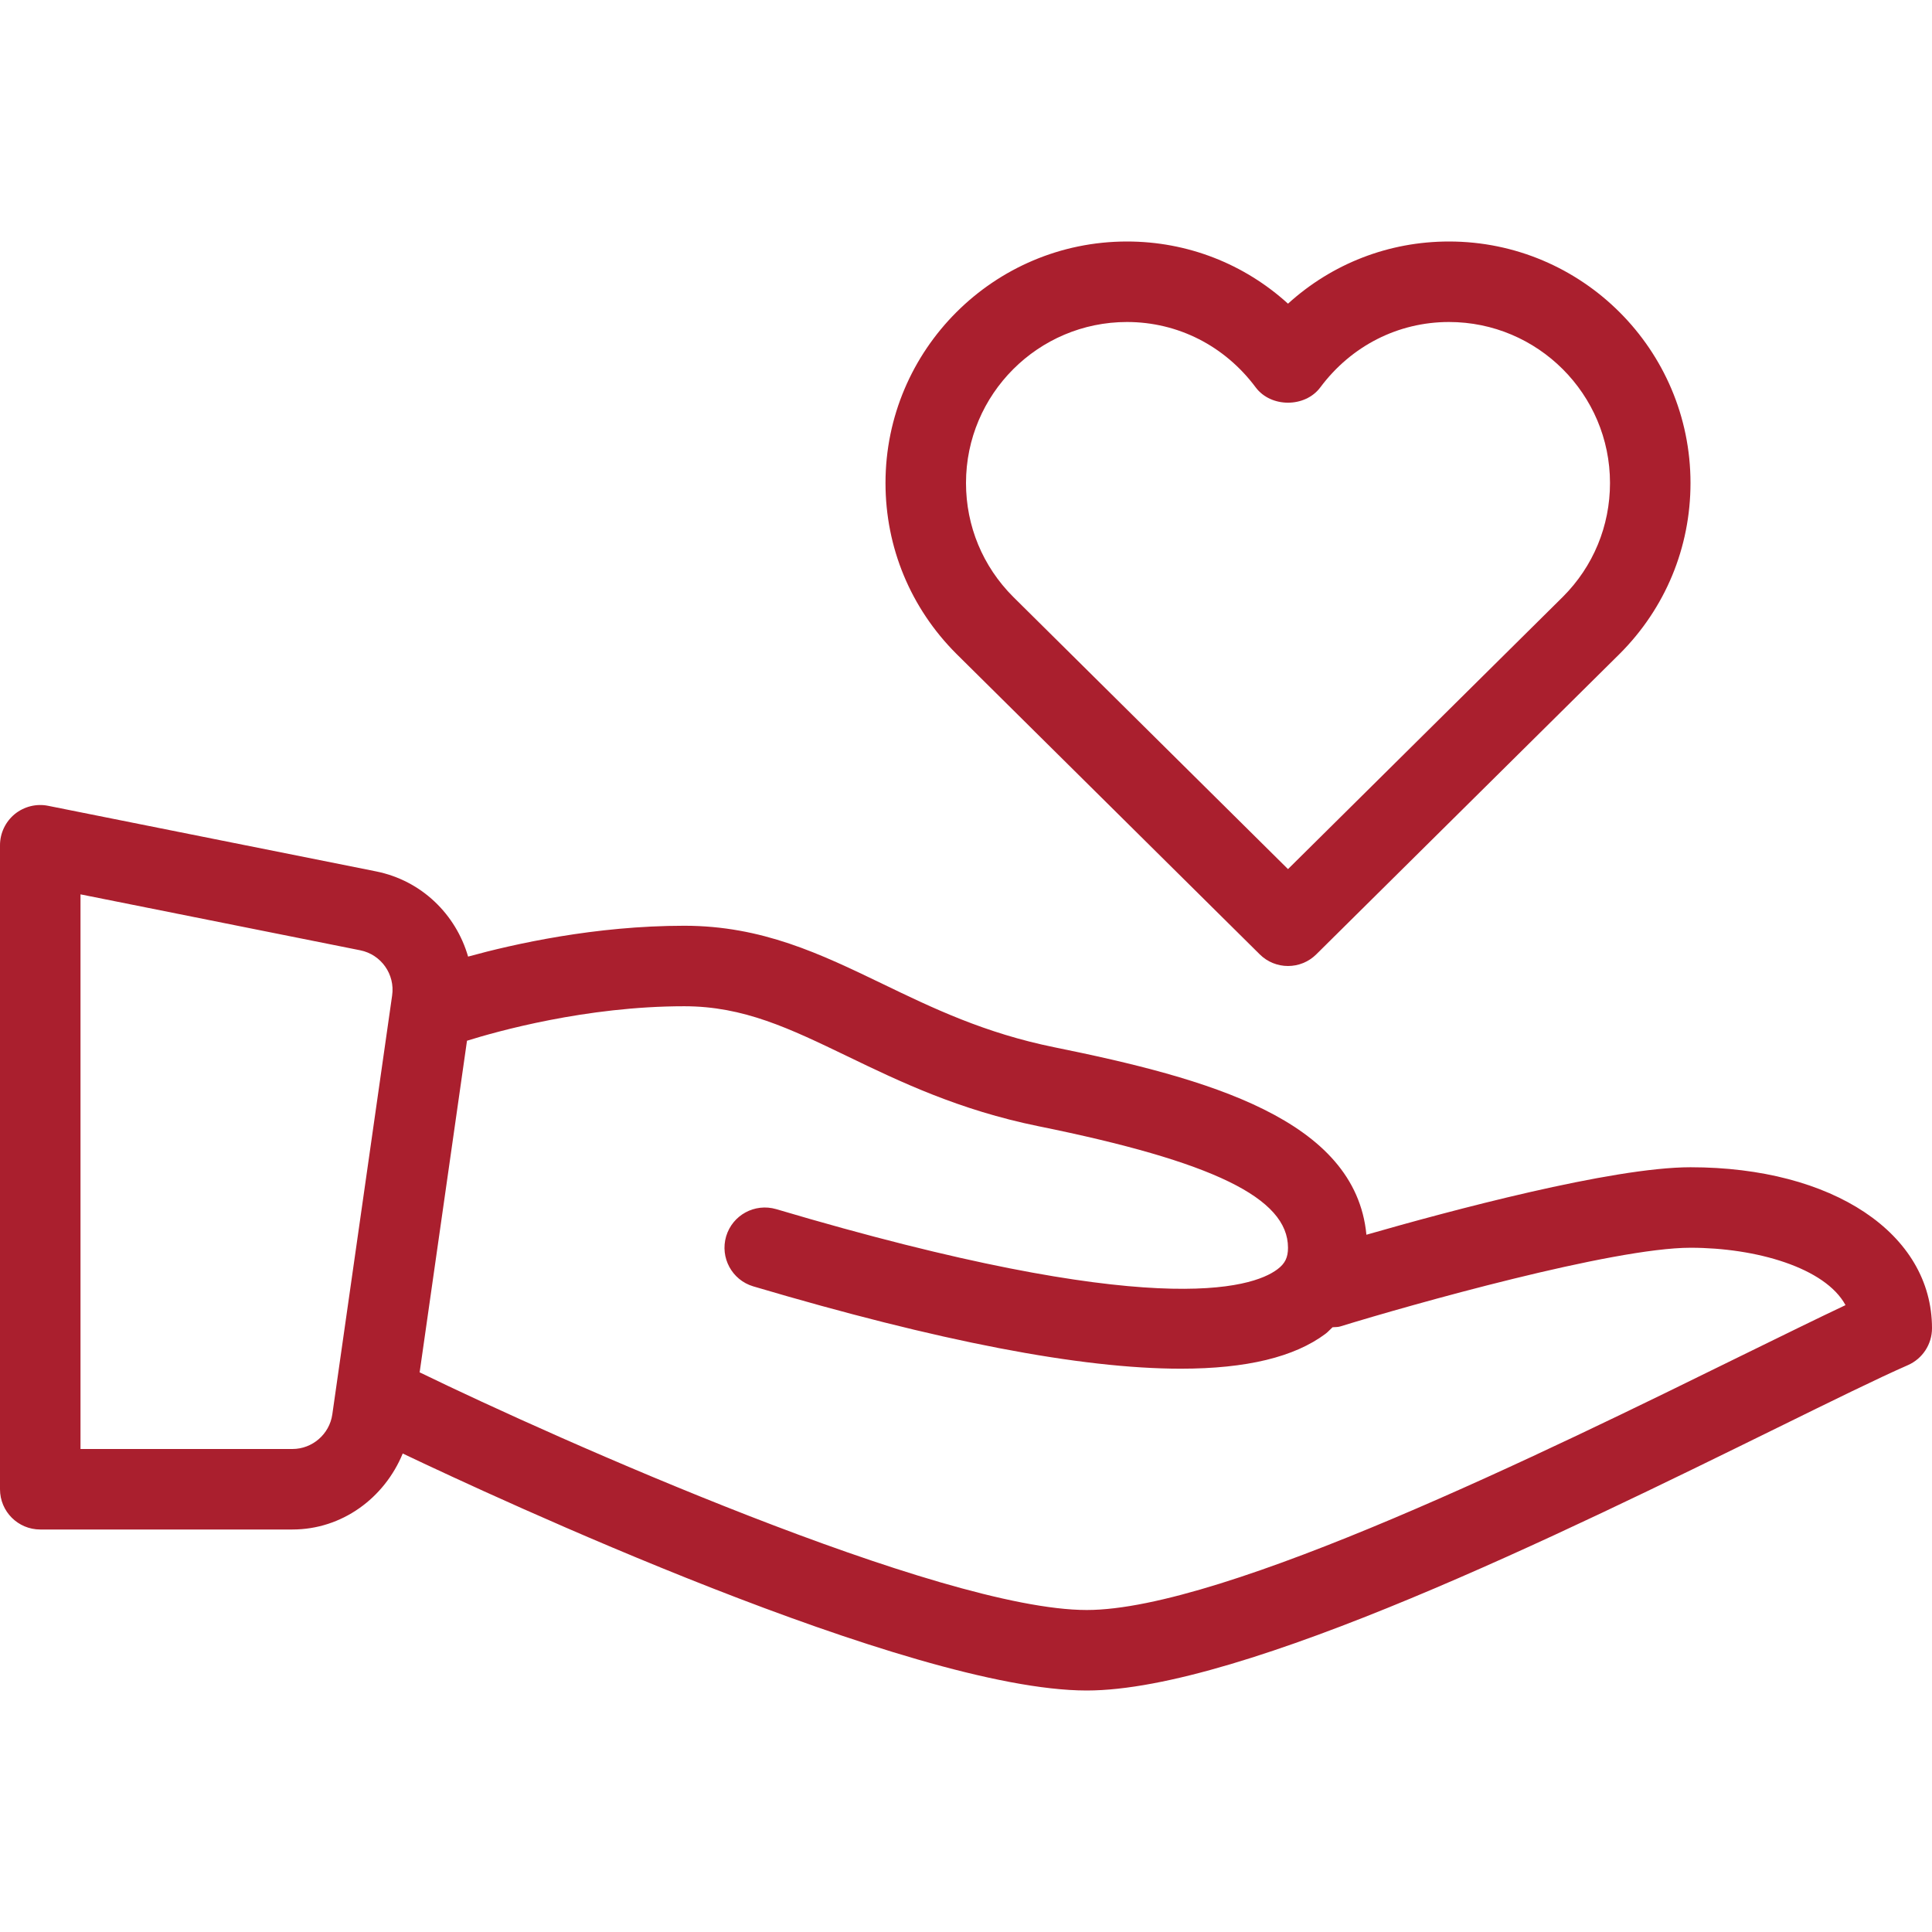
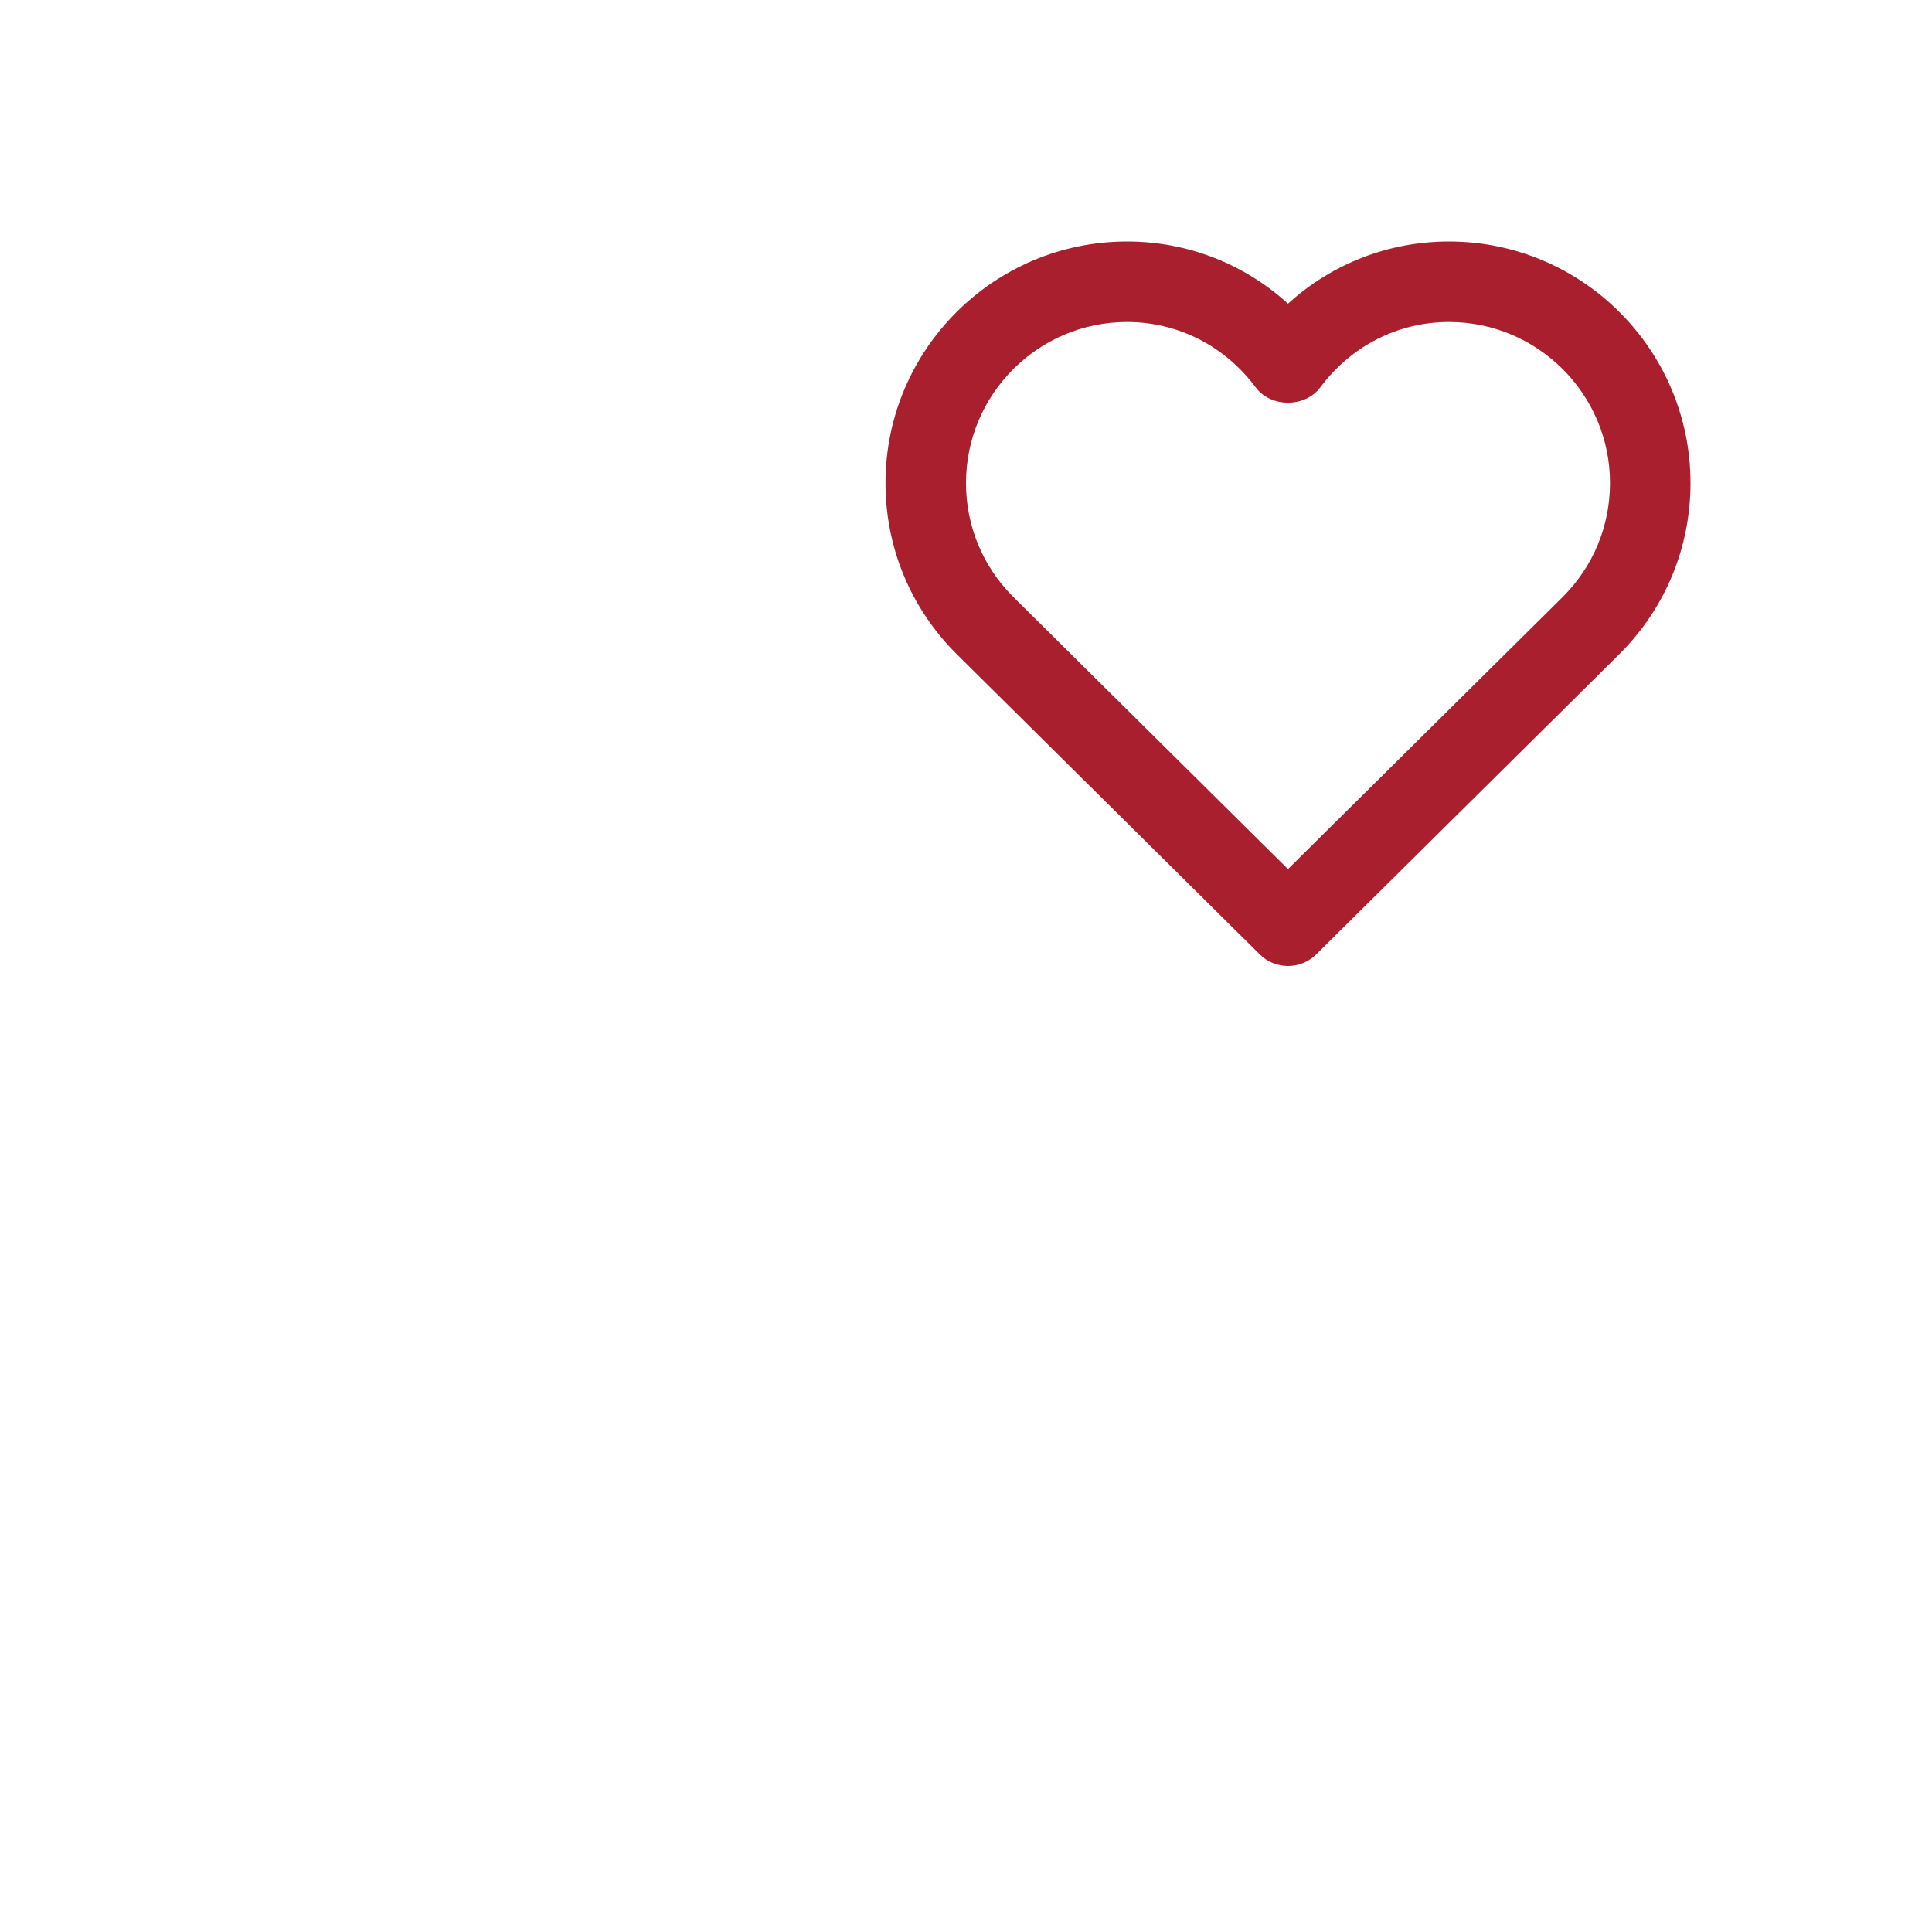
<svg xmlns="http://www.w3.org/2000/svg" width="60" height="60" viewBox="0 0 60 60" fill="none">
-   <path d="M52.5 36.25C50.059 36.25 45 37.609 42.435 38.346C42.095 34.759 37.499 33.489 32.749 32.525C30.581 32.085 28.967 31.308 27.407 30.554C25.483 29.627 23.667 28.75 21.25 28.75C18.482 28.75 15.96 29.316 14.537 29.708C14.16 28.399 13.093 27.343 11.675 27.061L1.494 25.025C1.13 24.951 0.747 25.047 0.457 25.283C0.169 25.521 0 25.875 0 26.25V46.25C0 46.941 0.559 47.5 1.25 47.5H9.082C10.626 47.5 11.941 46.518 12.507 45.14C15.308 46.475 28.252 52.5 33.75 52.5C38.599 52.5 48.582 47.593 55.186 44.346C56.907 43.5 58.33 42.799 59.253 42.395C59.707 42.195 60 41.746 60 41.25C60 38.306 56.917 36.25 52.5 36.25ZM12.178 30.915L10.32 43.927C10.232 44.539 9.7 45 9.082 45H2.5V27.775L11.187 29.512C11.836 29.642 12.273 30.258 12.178 30.915ZM54.082 42.102C48.074 45.056 38.018 50 33.75 50C29.204 50 17.263 44.677 13.047 42.626C13.042 42.624 13.037 42.624 13.032 42.622L14.503 32.321C15.414 32.036 18.197 31.25 21.25 31.25C23.096 31.25 24.519 31.938 26.323 32.807C27.942 33.588 29.778 34.473 32.251 34.976C37.683 36.077 40 37.206 40 38.75C40 39.055 39.907 39.243 39.67 39.42C38.877 40.015 35.771 41.013 24.106 37.551C23.44 37.358 22.749 37.733 22.551 38.395C22.356 39.057 22.732 39.752 23.393 39.949C29.153 41.655 33.554 42.506 36.675 42.506C38.708 42.506 40.2 42.145 41.164 41.423C41.247 41.361 41.308 41.286 41.384 41.219C41.462 41.21 41.54 41.219 41.619 41.195C43.828 40.515 50.09 38.75 52.5 38.75C54.539 38.75 56.684 39.369 57.314 40.532C56.443 40.943 55.342 41.485 54.082 42.102Z" fill="#AA1F2E" />
  <path d="M39.121 29.637C39.363 29.879 39.683 30 40 30C40.317 30 40.637 29.879 40.879 29.637L50.303 20.303C51.719 18.886 52.5 17.003 52.5 15C52.5 10.864 49.136 7.5 45 7.5C43.125 7.5 41.365 8.191 40 9.431C38.635 8.191 36.875 7.5 35 7.5C30.864 7.5 27.5 10.864 27.5 15C27.5 17.003 28.281 18.886 29.702 20.306L39.121 29.637ZM35 10C36.58 10 38.035 10.74 38.997 12.031C39.47 12.664 40.53 12.664 41.003 12.031C41.965 10.74 43.42 10 45 10C47.756 10 50 12.242 50 15C50 16.335 49.48 17.59 48.54 18.531L40 26.991L31.465 18.535C30.52 17.59 30 16.335 30 15C30 12.242 32.244 10 35 10Z" fill="#AA1F2E" />
</svg>